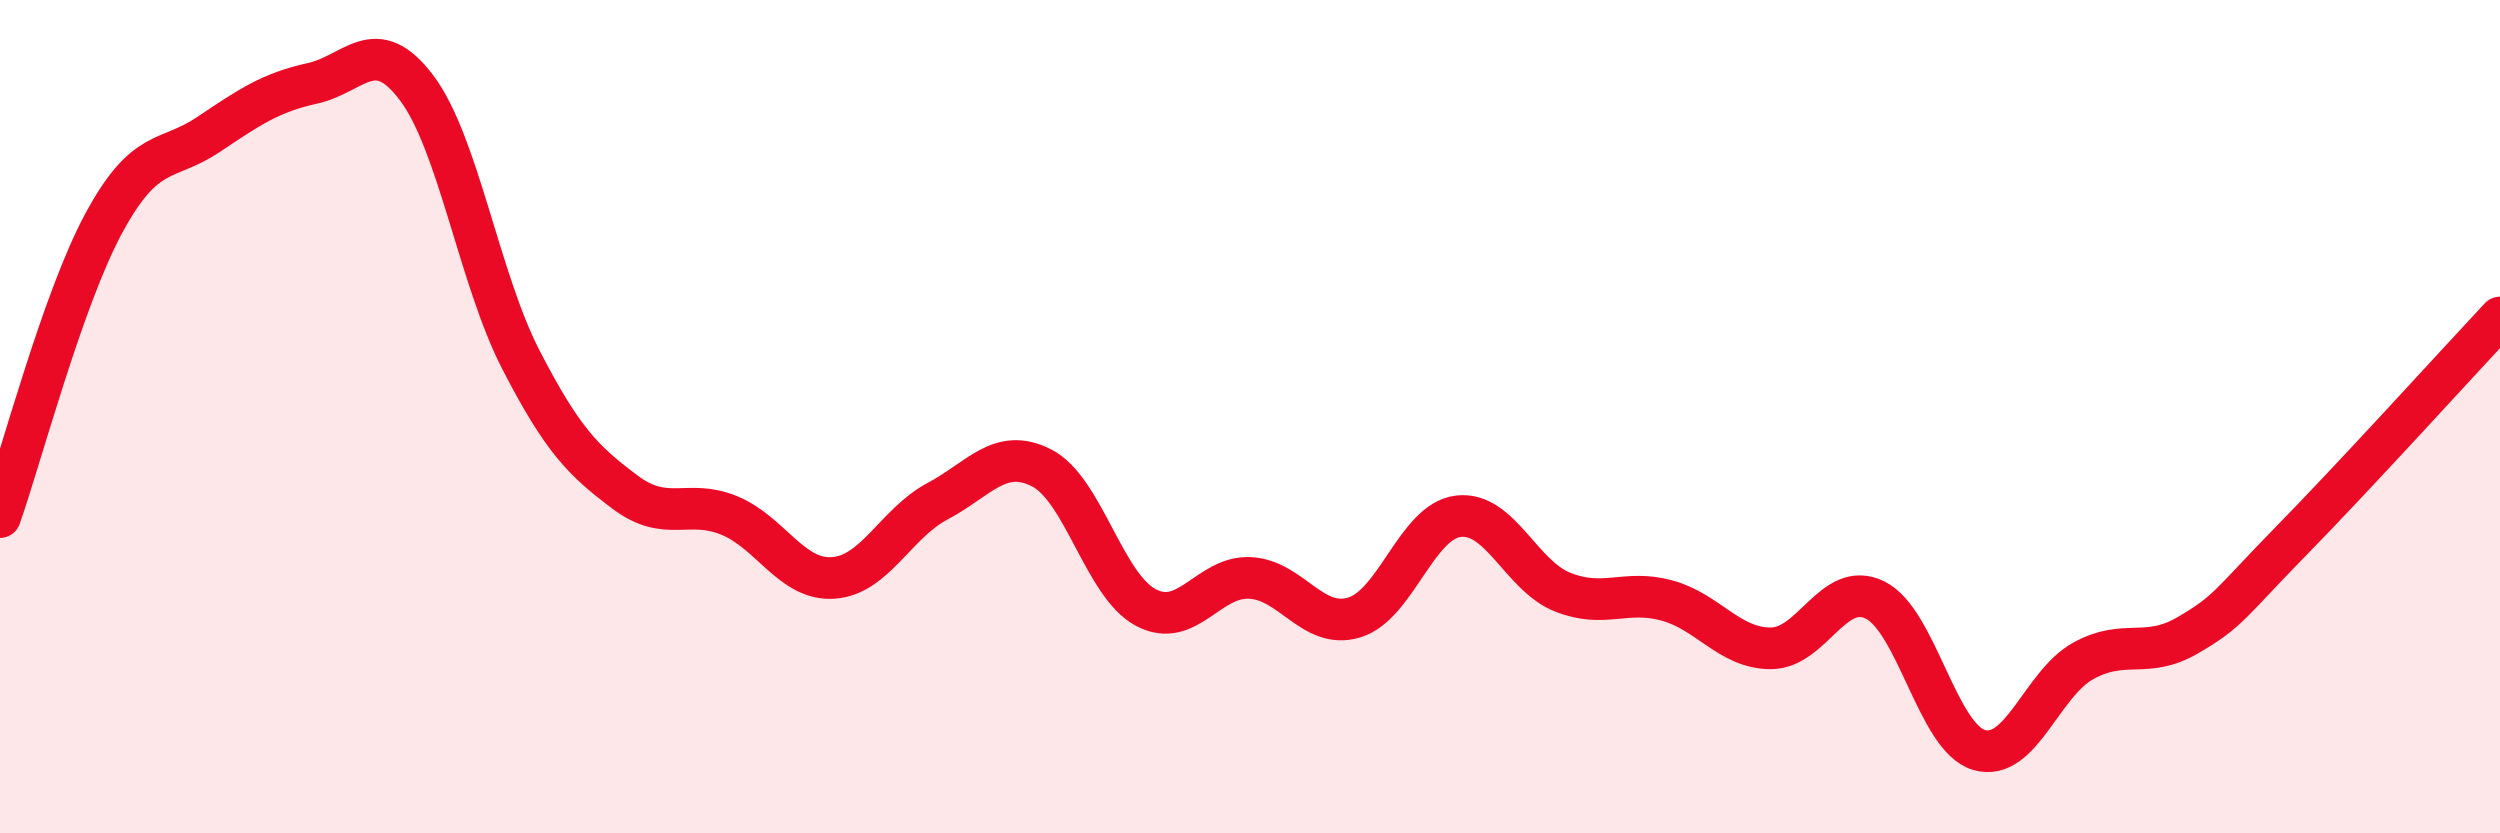
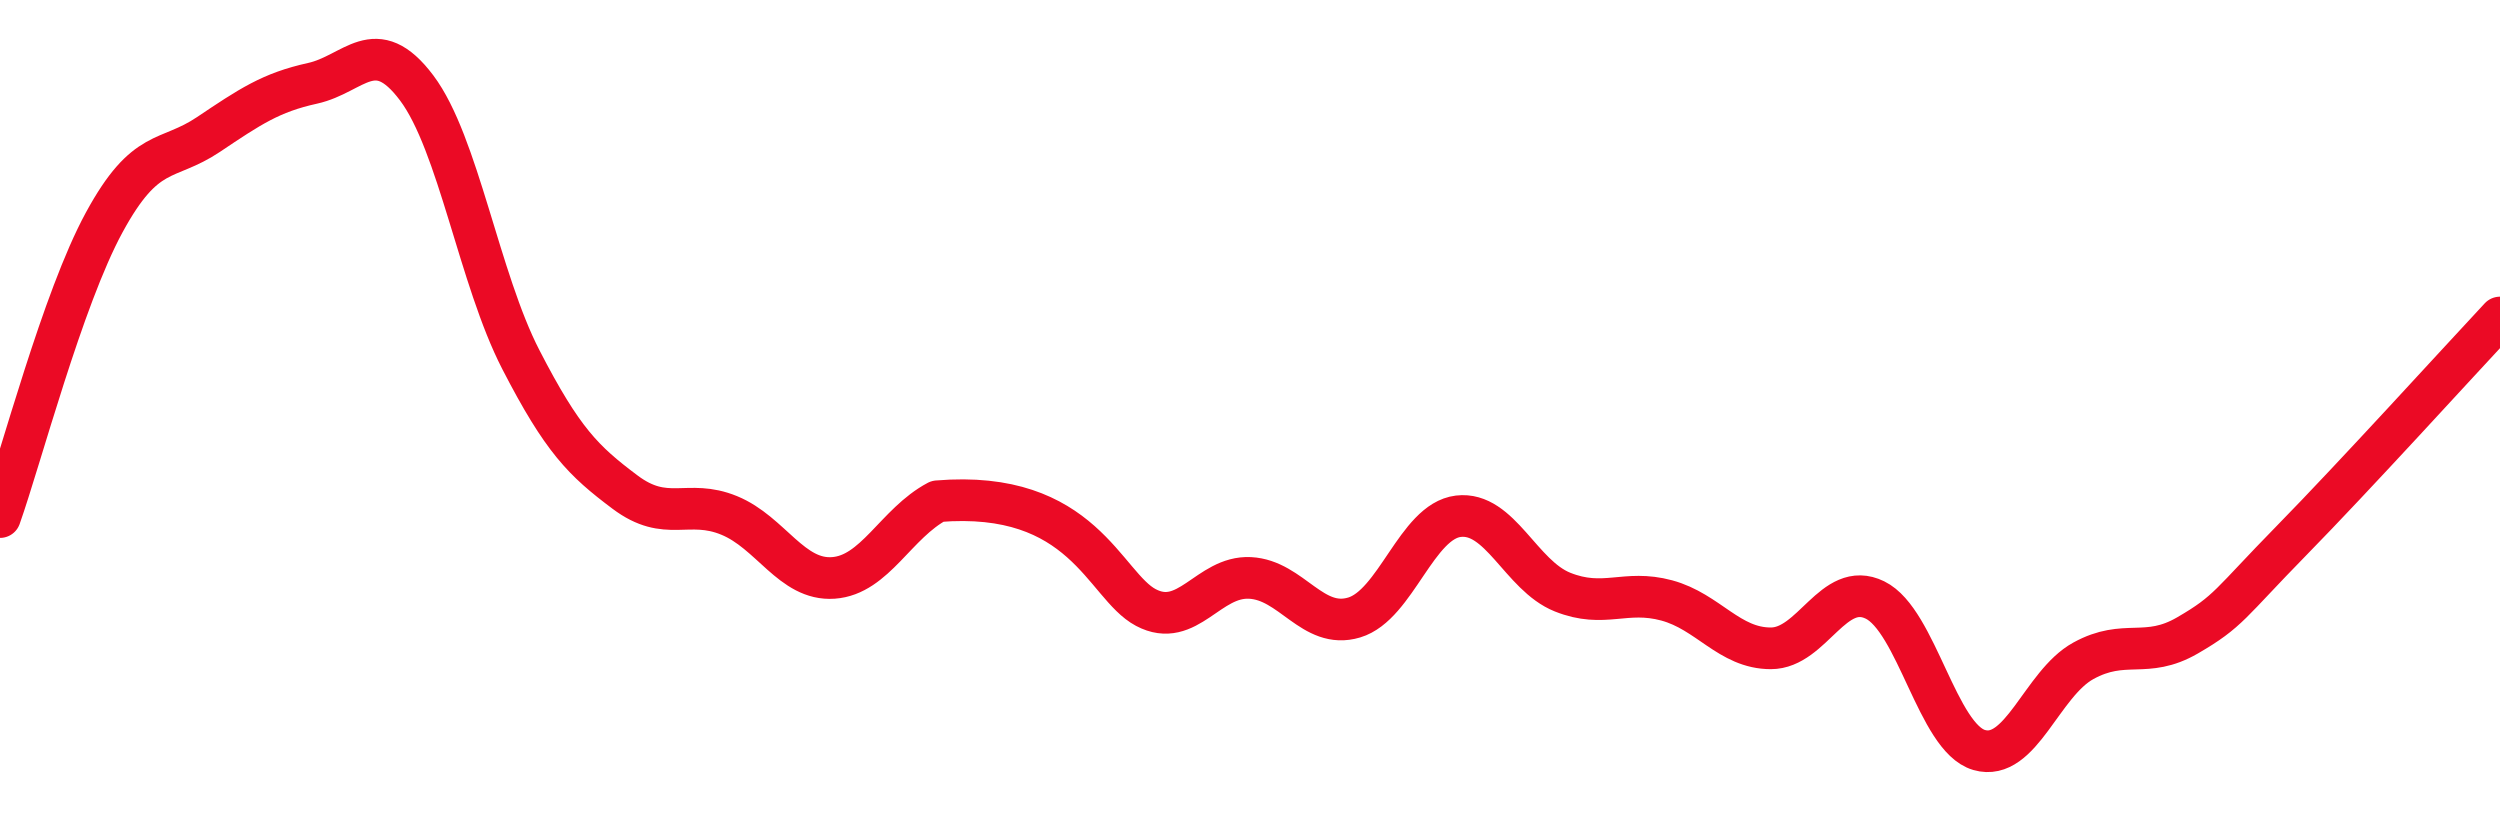
<svg xmlns="http://www.w3.org/2000/svg" width="60" height="20" viewBox="0 0 60 20">
-   <path d="M 0,12.41 C 0.5,11 1.5,7.18 2.5,5.34 C 3.5,3.5 4,3.9 5,3.23 C 6,2.56 6.5,2.22 7.5,2 C 8.5,1.78 9,0.78 10,2.11 C 11,3.44 11.5,6.69 12.5,8.63 C 13.5,10.57 14,11.06 15,11.81 C 16,12.56 16.5,11.96 17.5,12.37 C 18.5,12.78 19,13.94 20,13.87 C 21,13.8 21.5,12.56 22.5,12.03 C 23.5,11.5 24,10.72 25,11.23 C 26,11.74 26.5,14.05 27.5,14.58 C 28.5,15.11 29,13.82 30,13.87 C 31,13.92 31.5,15.12 32.5,14.82 C 33.5,14.52 34,12.51 35,12.39 C 36,12.27 36.5,13.81 37.5,14.21 C 38.5,14.61 39,14.14 40,14.41 C 41,14.68 41.5,15.56 42.5,15.56 C 43.5,15.56 44,13.91 45,14.4 C 46,14.89 46.5,17.71 47.5,18 C 48.5,18.29 49,16.41 50,15.86 C 51,15.31 51.5,15.83 52.5,15.25 C 53.5,14.67 53.5,14.5 55,12.97 C 56.5,11.44 59,8.69 60,7.62L60 20L0 20Z" fill="#EB0A25" opacity="0.1" stroke-linecap="round" stroke-linejoin="round" />
-   <path d="M 0,12.41 C 0.5,11 1.5,7.18 2.5,5.34 C 3.5,3.5 4,3.9 5,3.23 C 6,2.56 6.5,2.22 7.5,2 C 8.5,1.78 9,0.78 10,2.11 C 11,3.44 11.5,6.69 12.5,8.63 C 13.5,10.57 14,11.06 15,11.81 C 16,12.56 16.5,11.96 17.5,12.37 C 18.5,12.78 19,13.94 20,13.87 C 21,13.8 21.5,12.56 22.5,12.03 C 23.5,11.5 24,10.72 25,11.23 C 26,11.74 26.5,14.05 27.5,14.58 C 28.5,15.11 29,13.82 30,13.87 C 31,13.92 31.5,15.12 32.5,14.82 C 33.5,14.52 34,12.51 35,12.39 C 36,12.27 36.5,13.81 37.5,14.21 C 38.5,14.61 39,14.14 40,14.41 C 41,14.68 41.5,15.56 42.5,15.56 C 43.5,15.56 44,13.91 45,14.4 C 46,14.89 46.5,17.71 47.5,18 C 48.5,18.29 49,16.41 50,15.86 C 51,15.31 51.5,15.83 52.5,15.25 C 53.5,14.67 53.5,14.5 55,12.97 C 56.5,11.44 59,8.69 60,7.62" stroke="#EB0A25" stroke-width="1" fill="none" stroke-linecap="round" stroke-linejoin="round" />
+   <path d="M 0,12.41 C 0.5,11 1.5,7.18 2.5,5.34 C 3.5,3.5 4,3.9 5,3.23 C 6,2.56 6.5,2.22 7.5,2 C 8.5,1.78 9,0.78 10,2.11 C 11,3.44 11.5,6.69 12.5,8.63 C 13.5,10.57 14,11.06 15,11.81 C 16,12.56 16.5,11.96 17.5,12.37 C 18.5,12.78 19,13.94 20,13.87 C 21,13.8 21.5,12.56 22.5,12.03 C 26,11.74 26.5,14.05 27.5,14.58 C 28.5,15.11 29,13.82 30,13.87 C 31,13.92 31.5,15.12 32.5,14.82 C 33.5,14.52 34,12.51 35,12.39 C 36,12.27 36.5,13.81 37.5,14.21 C 38.5,14.61 39,14.14 40,14.41 C 41,14.68 41.5,15.56 42.5,15.56 C 43.5,15.56 44,13.91 45,14.4 C 46,14.89 46.5,17.71 47.5,18 C 48.5,18.29 49,16.41 50,15.86 C 51,15.31 51.5,15.83 52.5,15.25 C 53.5,14.67 53.5,14.5 55,12.97 C 56.5,11.44 59,8.69 60,7.62" stroke="#EB0A25" stroke-width="1" fill="none" stroke-linecap="round" stroke-linejoin="round" />
</svg>